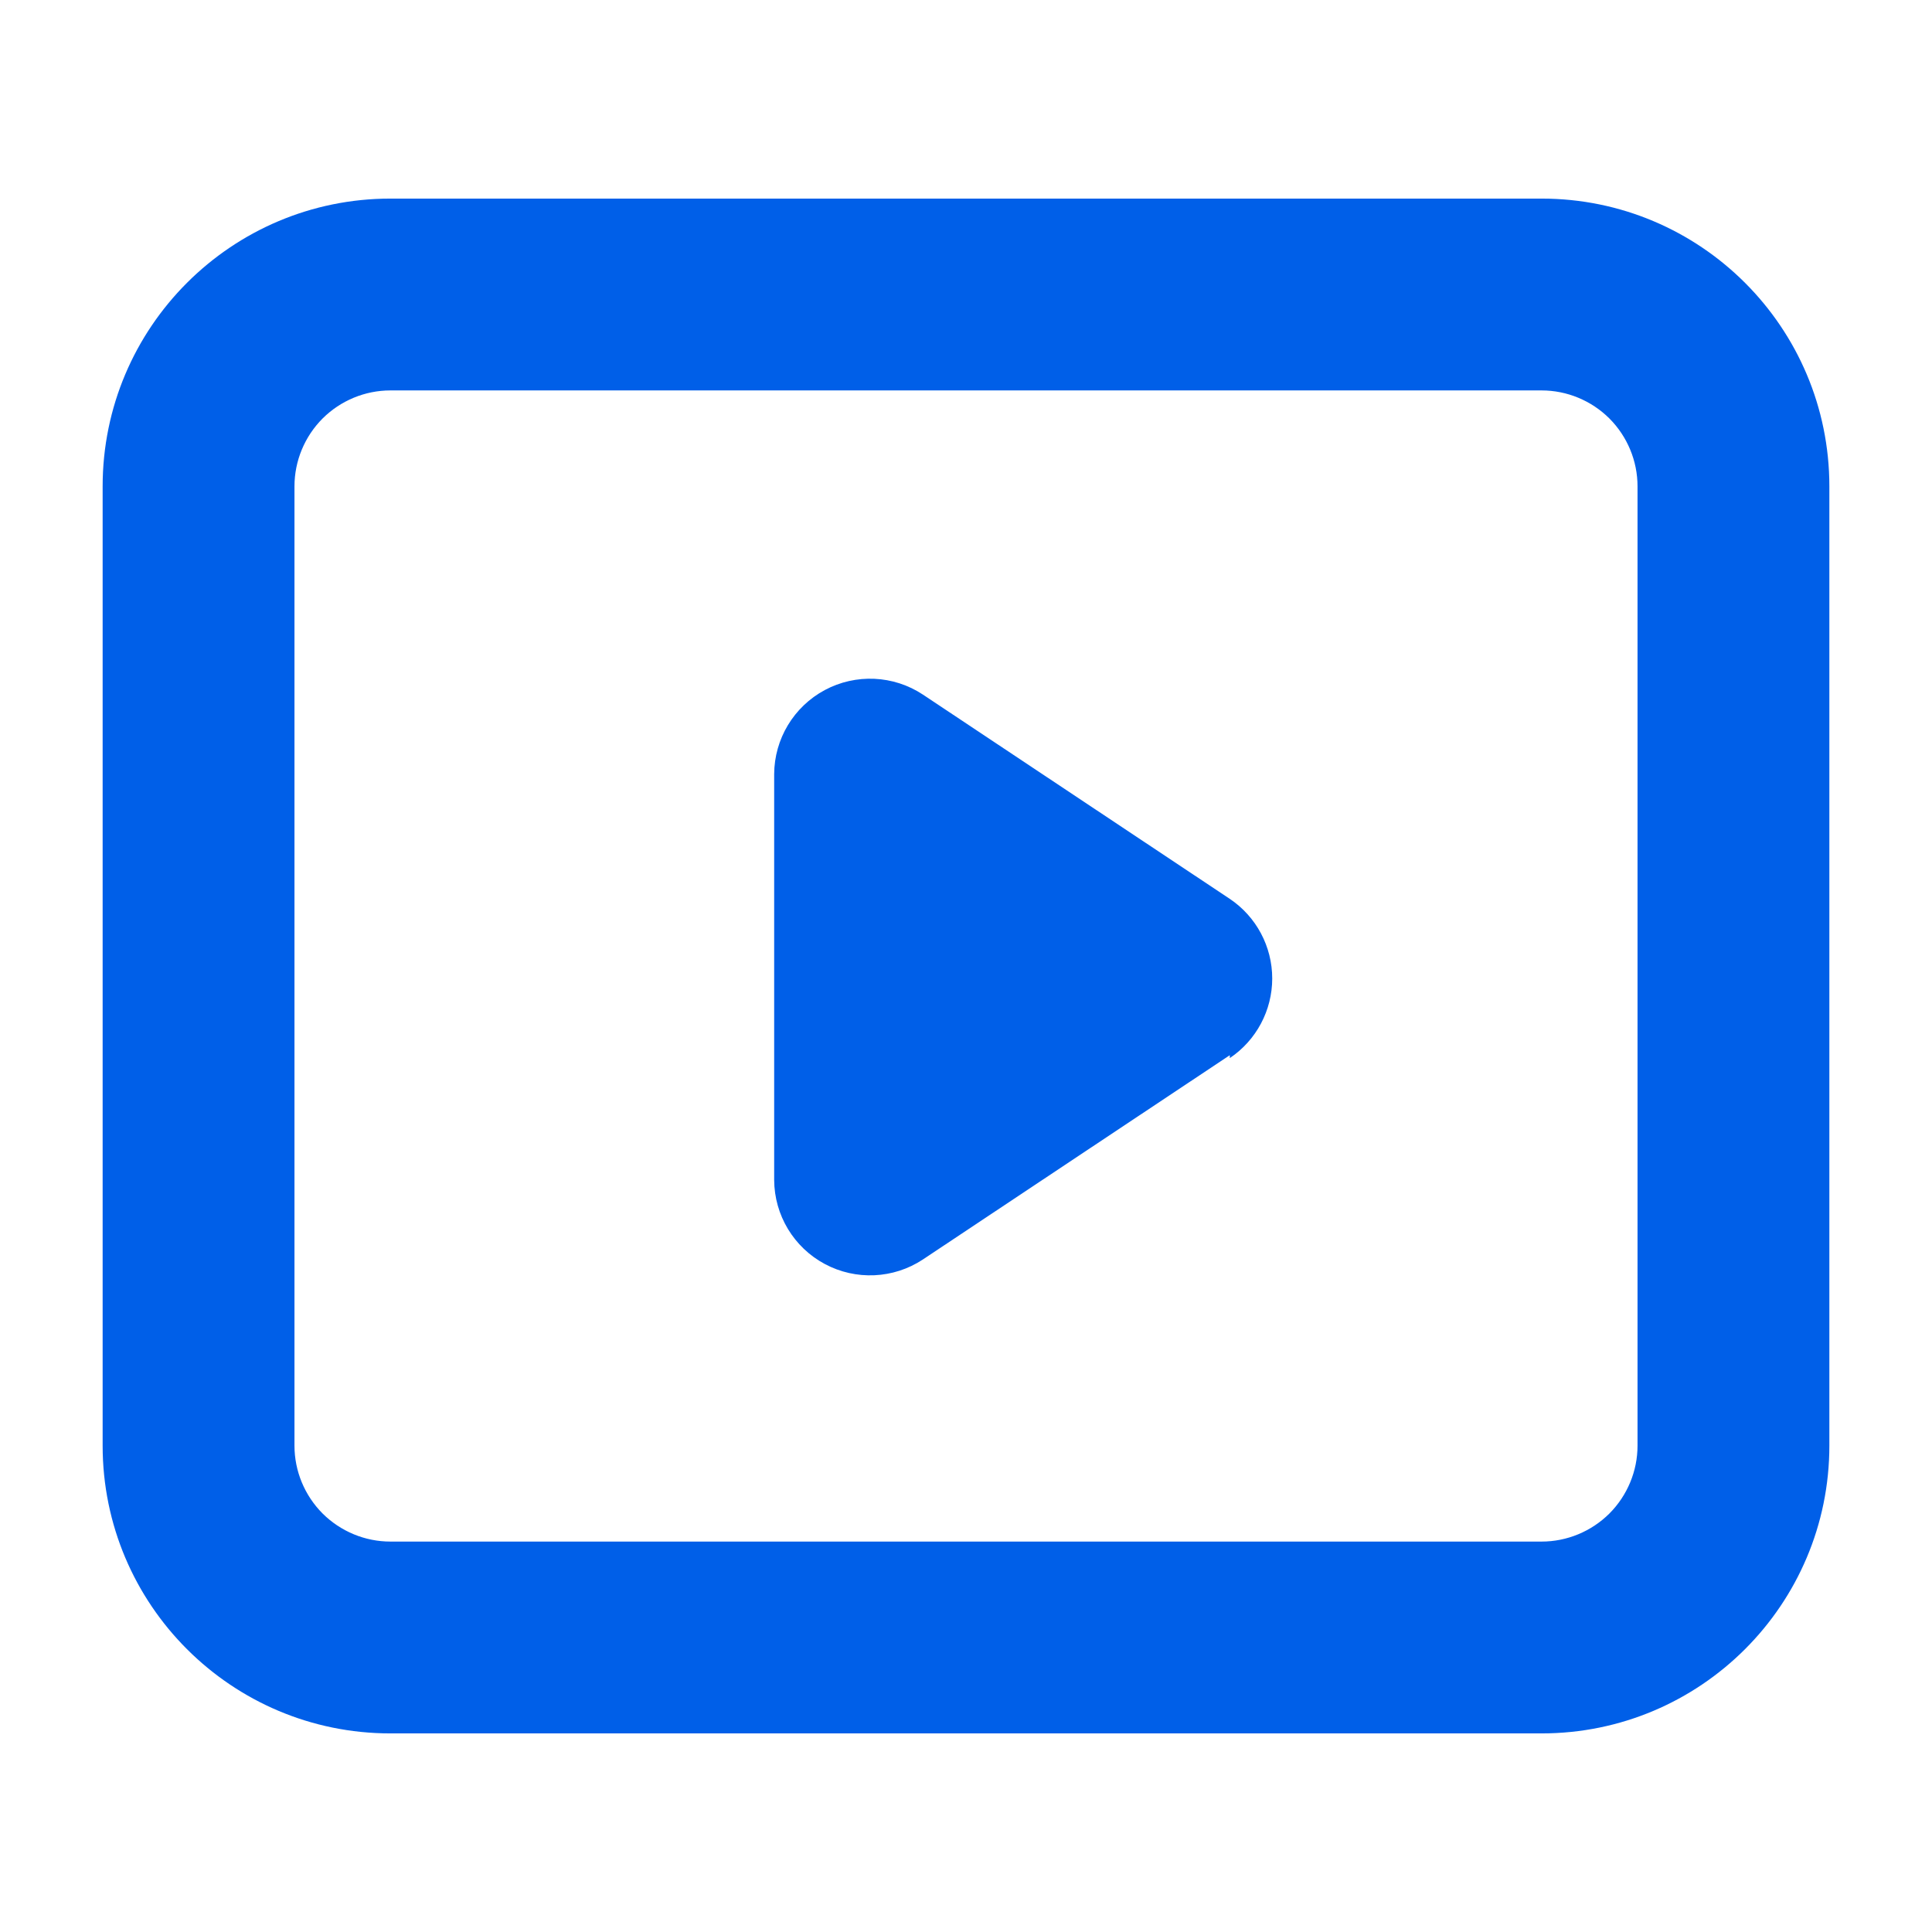
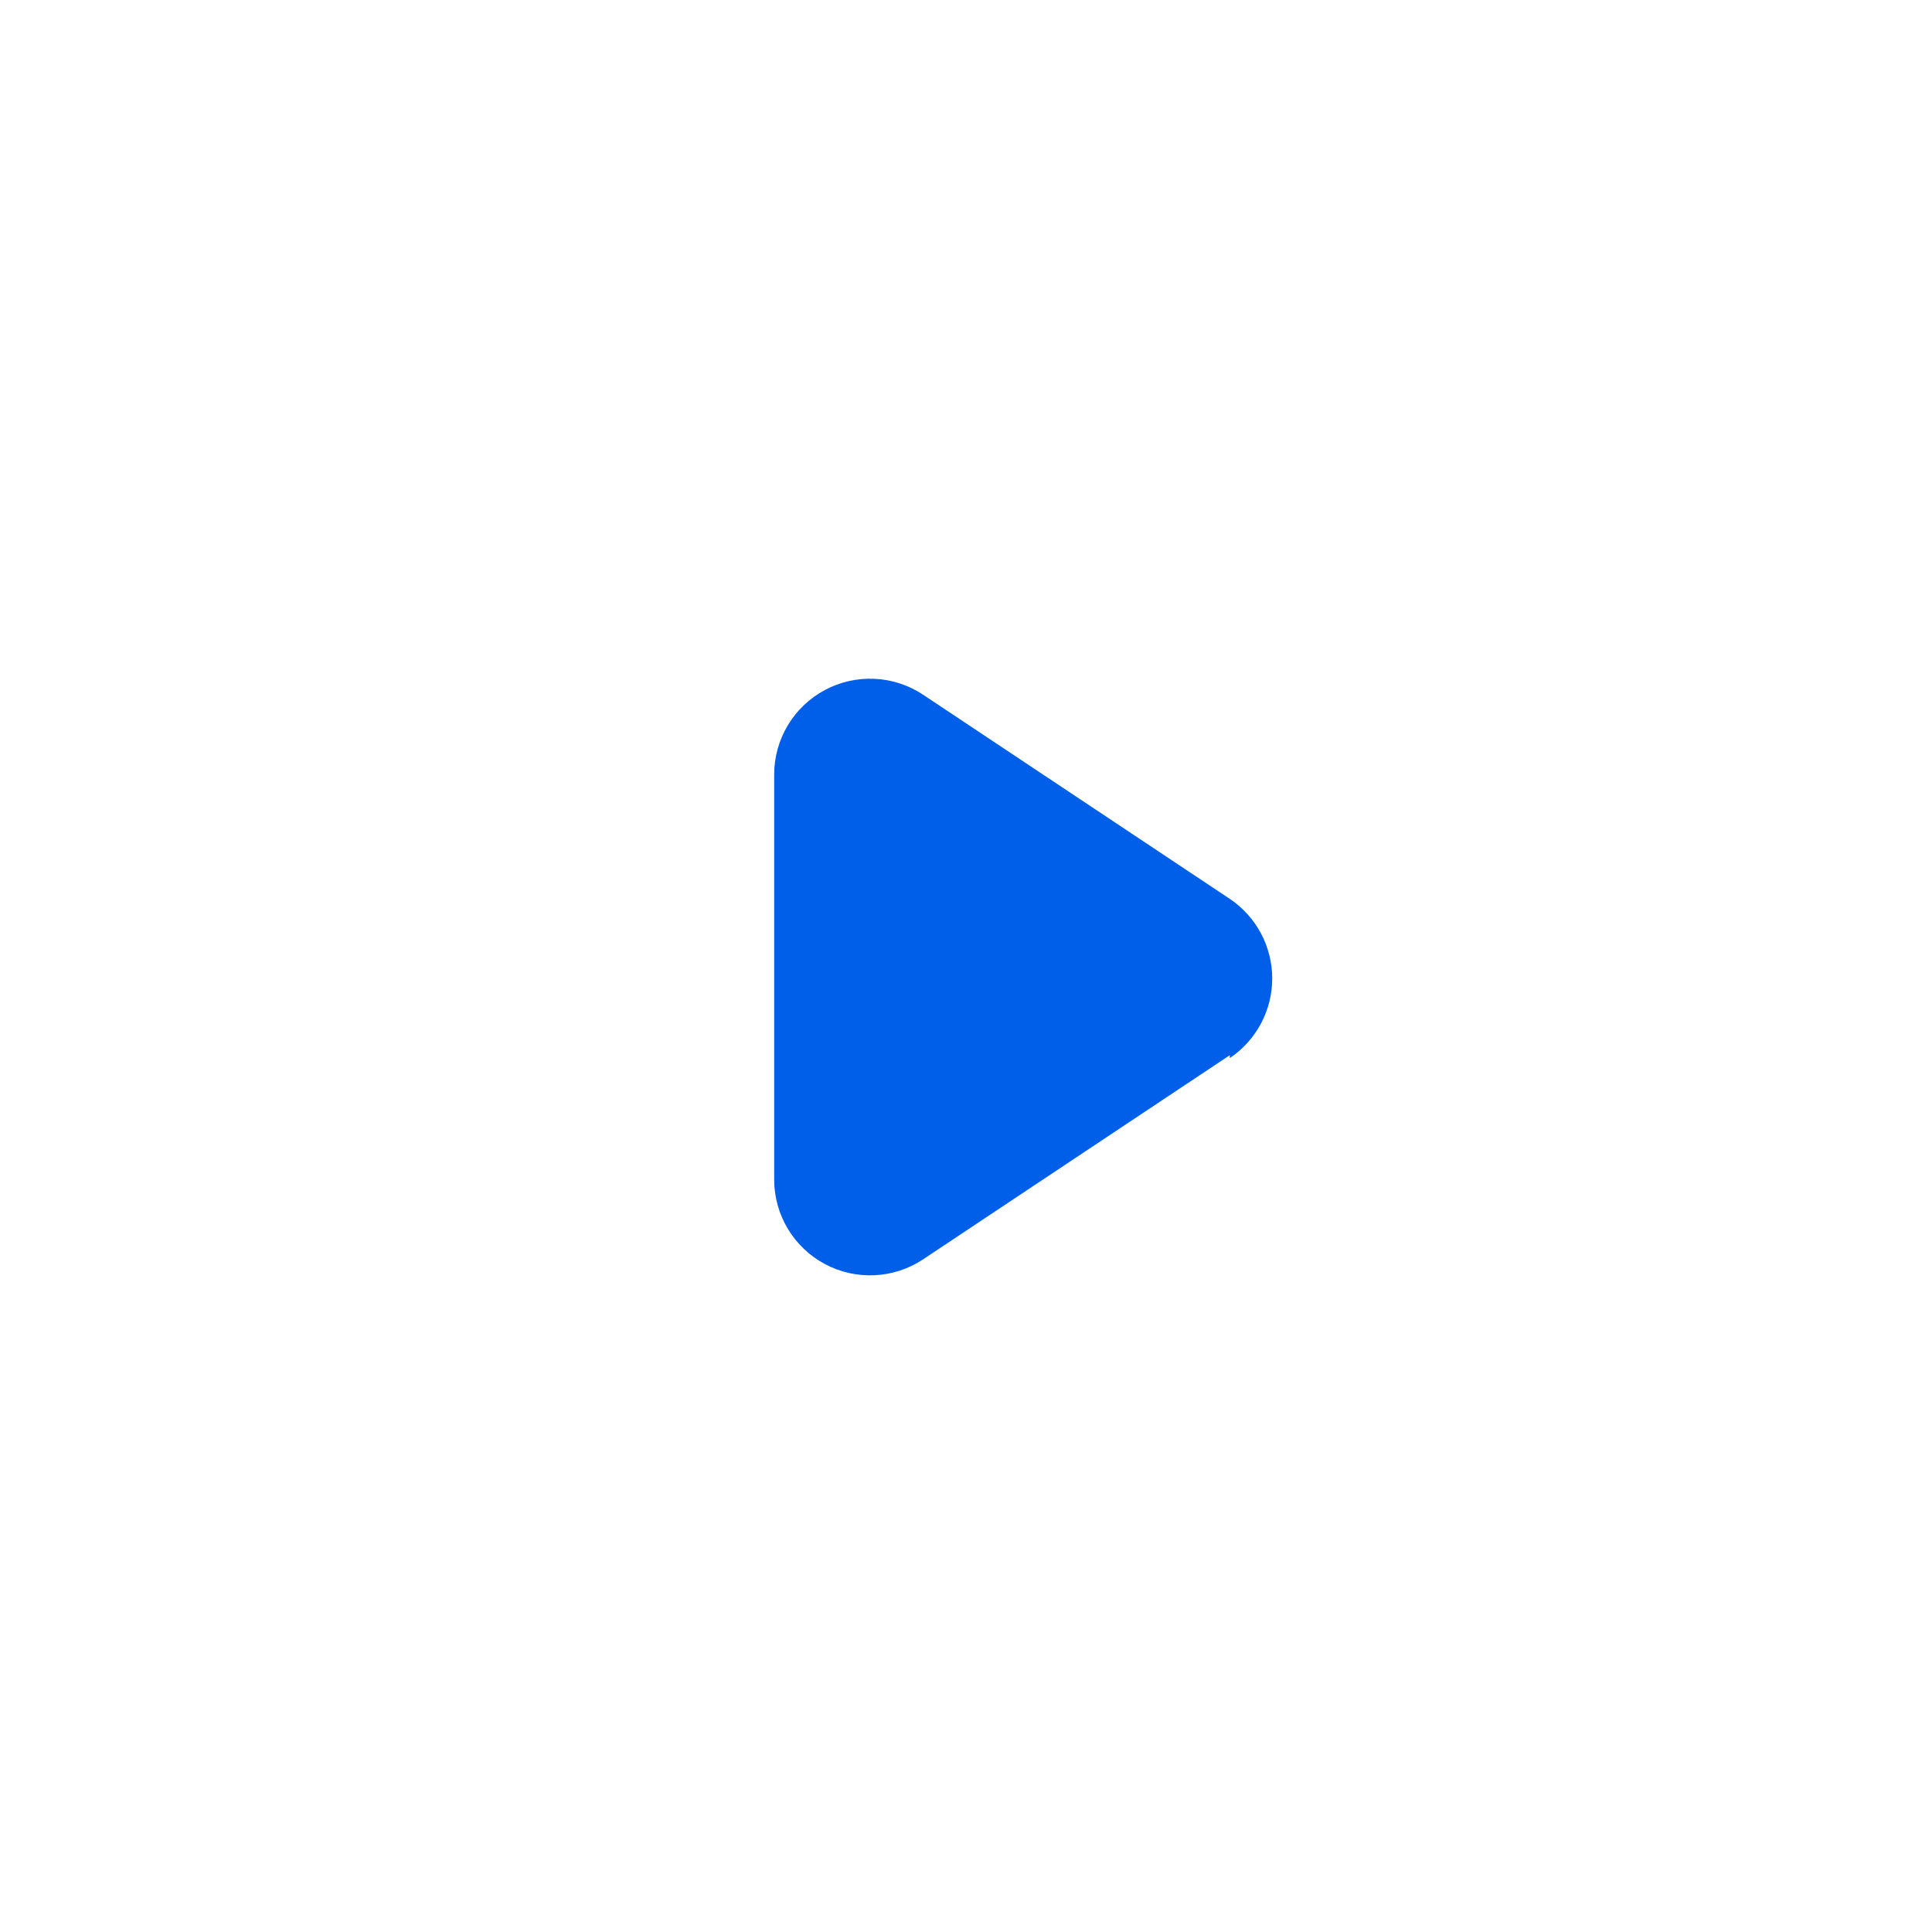
<svg xmlns="http://www.w3.org/2000/svg" width="24px" height="24px" viewBox="0 0 24 24" version="1.1">
  <title>视频</title>
  <g id="网站-pc" stroke="none" stroke-width="1" fill="none" fill-rule="evenodd">
    <g id="支持" transform="translate(-300, -901)" fill="#005FE8" fill-rule="nonzero">
      <g id="视频" transform="translate(300, 901)">
        <rect id="矩形" opacity="0" x="0" y="0" width="24" height="24" />
-         <path d="M4.85,4.85 C4.534,4.85 4.231,4.976 4.007,5.199 C3.784,5.423 3.658,5.726 3.658,6.042 L3.658,17.958 C3.658,18.274 3.784,18.577 4.007,18.801 C4.231,19.024 4.534,19.15 4.85,19.15 L19.15,19.15 C19.466,19.15 19.769,19.024 19.993,18.801 C20.216,18.577 20.342,18.274 20.342,17.958 L20.342,6.042 C20.342,5.726 20.216,5.423 19.993,5.199 C19.769,4.976 19.466,4.85 19.15,4.85 L4.85,4.85 Z M4.85,2.467 L19.15,2.467 C21.124,2.467 22.725,4.067 22.725,6.042 L22.725,17.958 C22.725,19.933 21.124,21.533 19.15,21.533 L4.85,21.533 C2.876,21.533 1.275,19.933 1.275,17.958 L1.275,6.042 C1.275,4.067 2.876,2.467 4.85,2.467 Z" id="形状" />
        <path d="M15.277,13.108 L11.464,15.646 C11.099,15.887 10.631,15.908 10.246,15.702 C9.86,15.495 9.619,15.095 9.617,14.657 L9.617,9.617 C9.619,9.18 9.86,8.779 10.246,8.572 C10.631,8.366 11.099,8.387 11.464,8.628 L15.277,11.166 C15.606,11.387 15.804,11.758 15.804,12.155 C15.804,12.552 15.606,12.923 15.277,13.144 L15.277,13.108 Z" id="路径" />
      </g>
    </g>
  </g>
</svg>